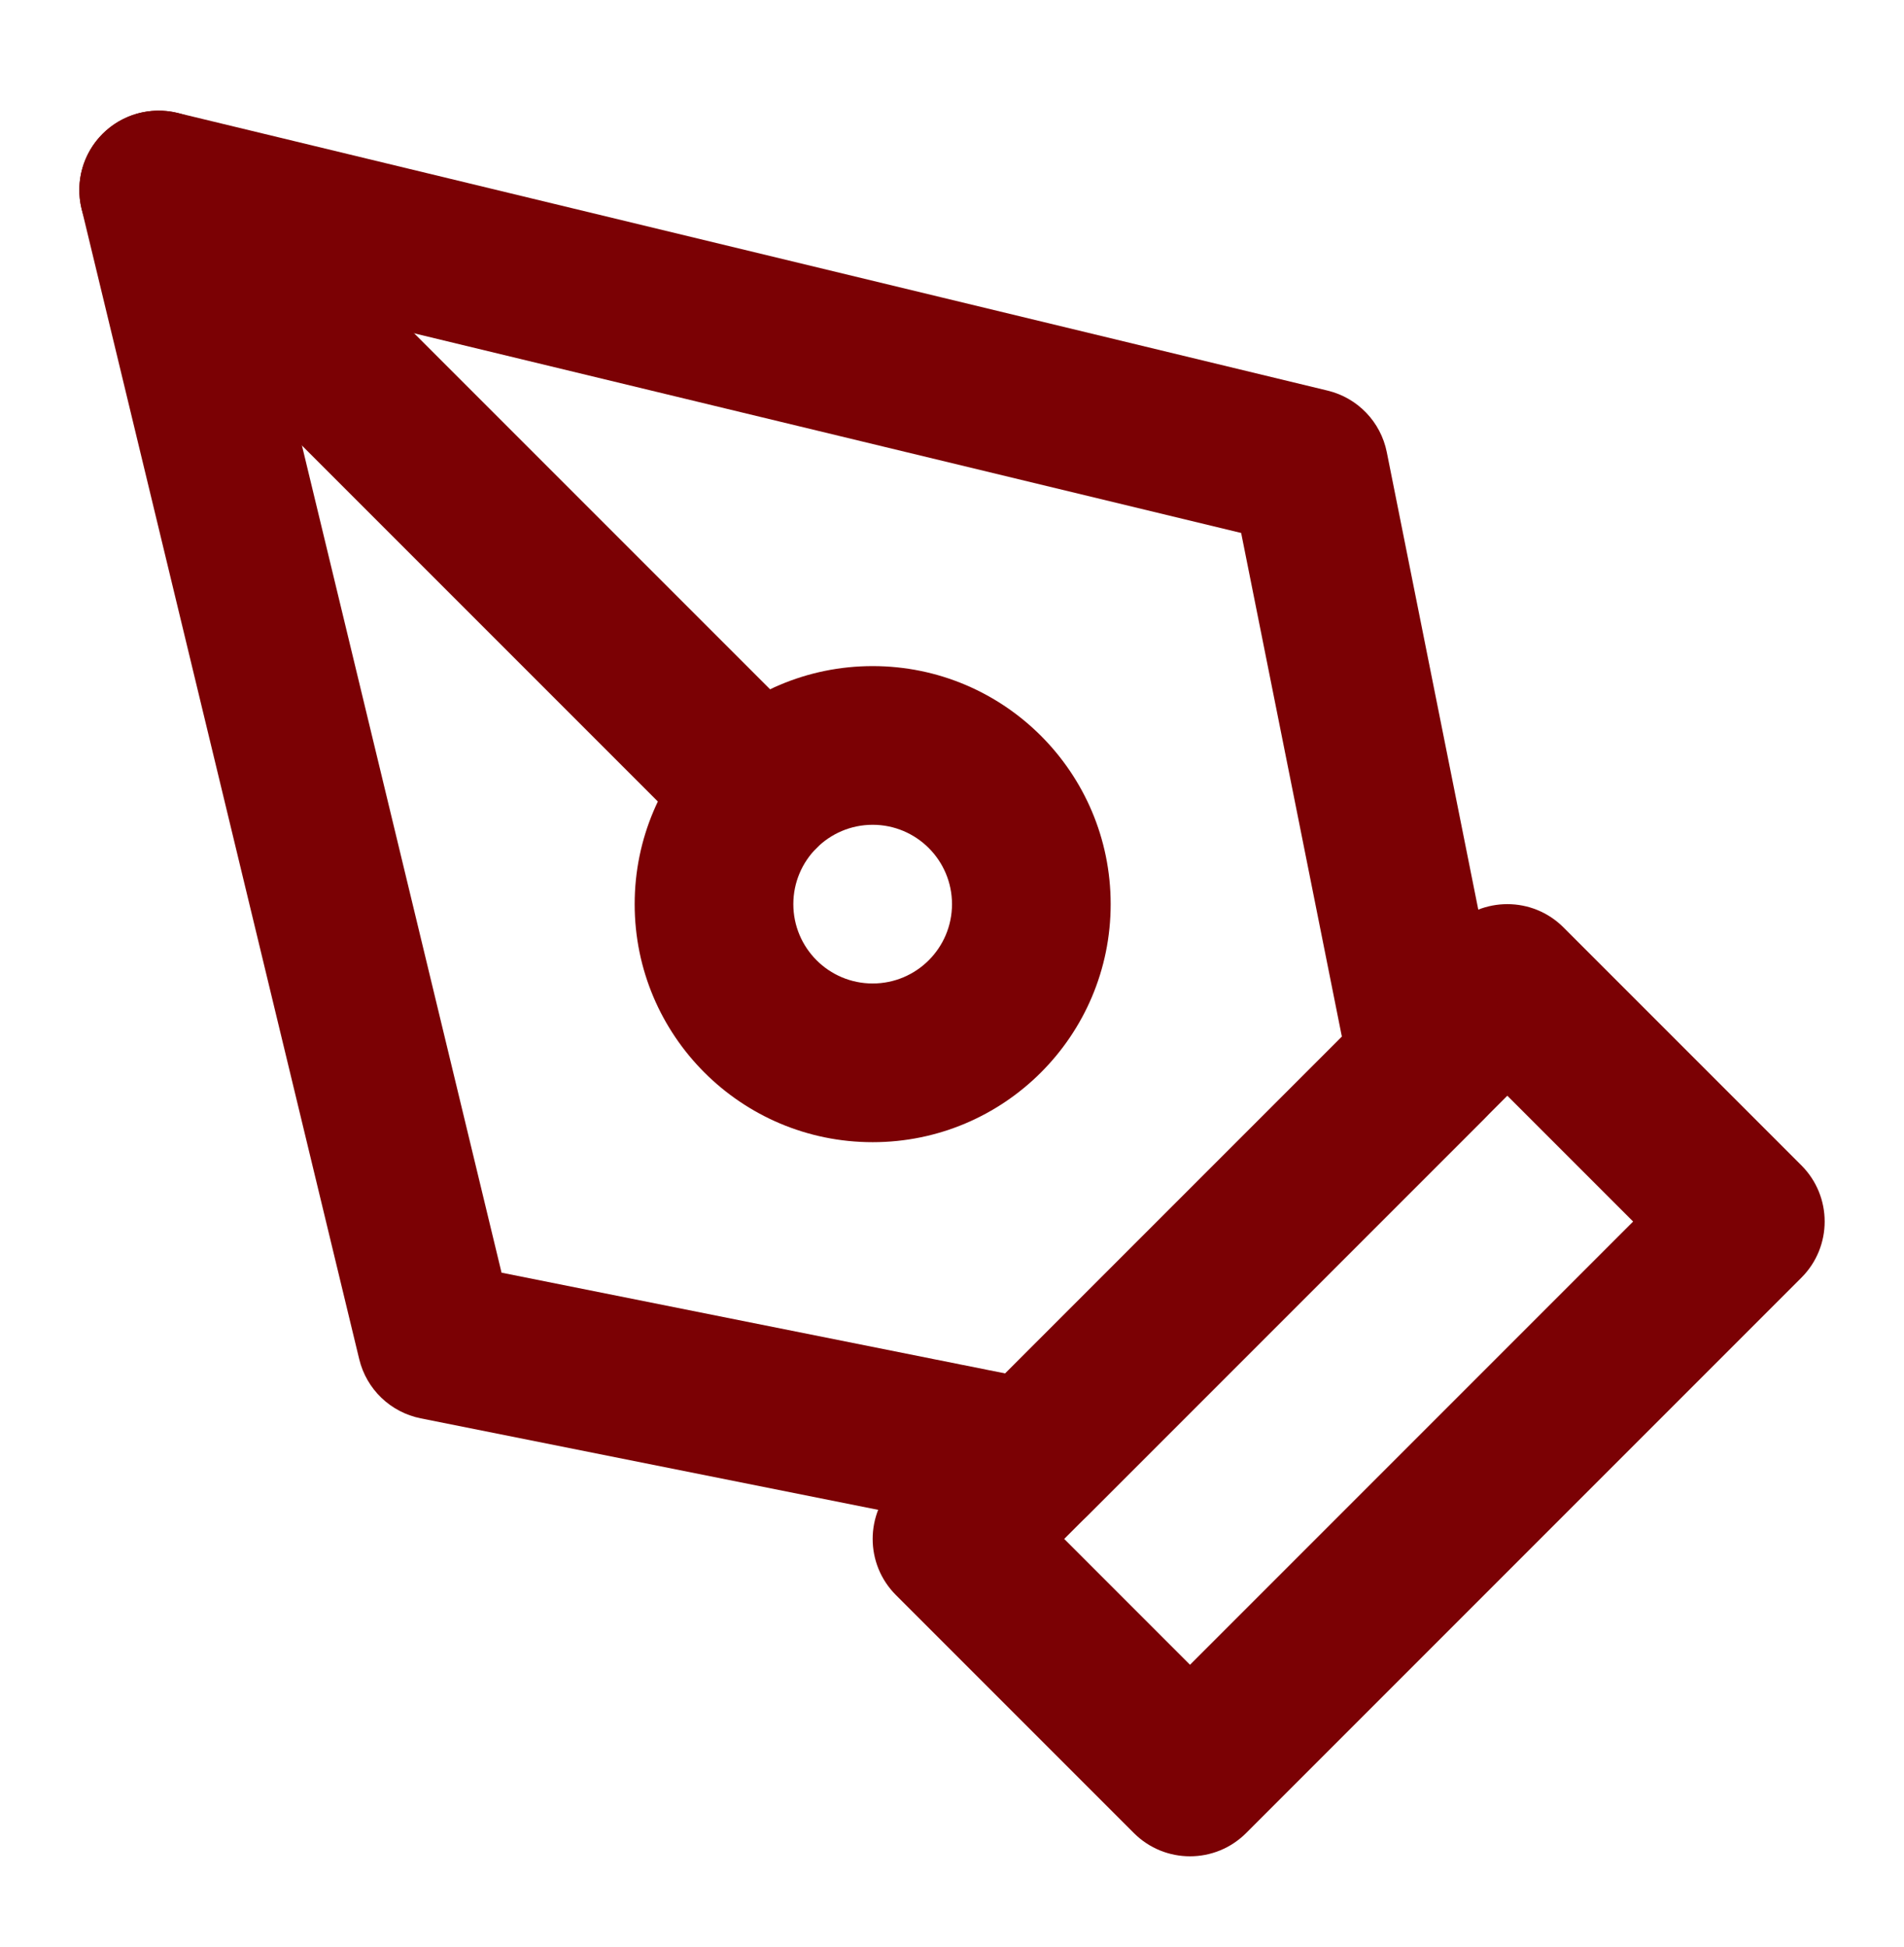
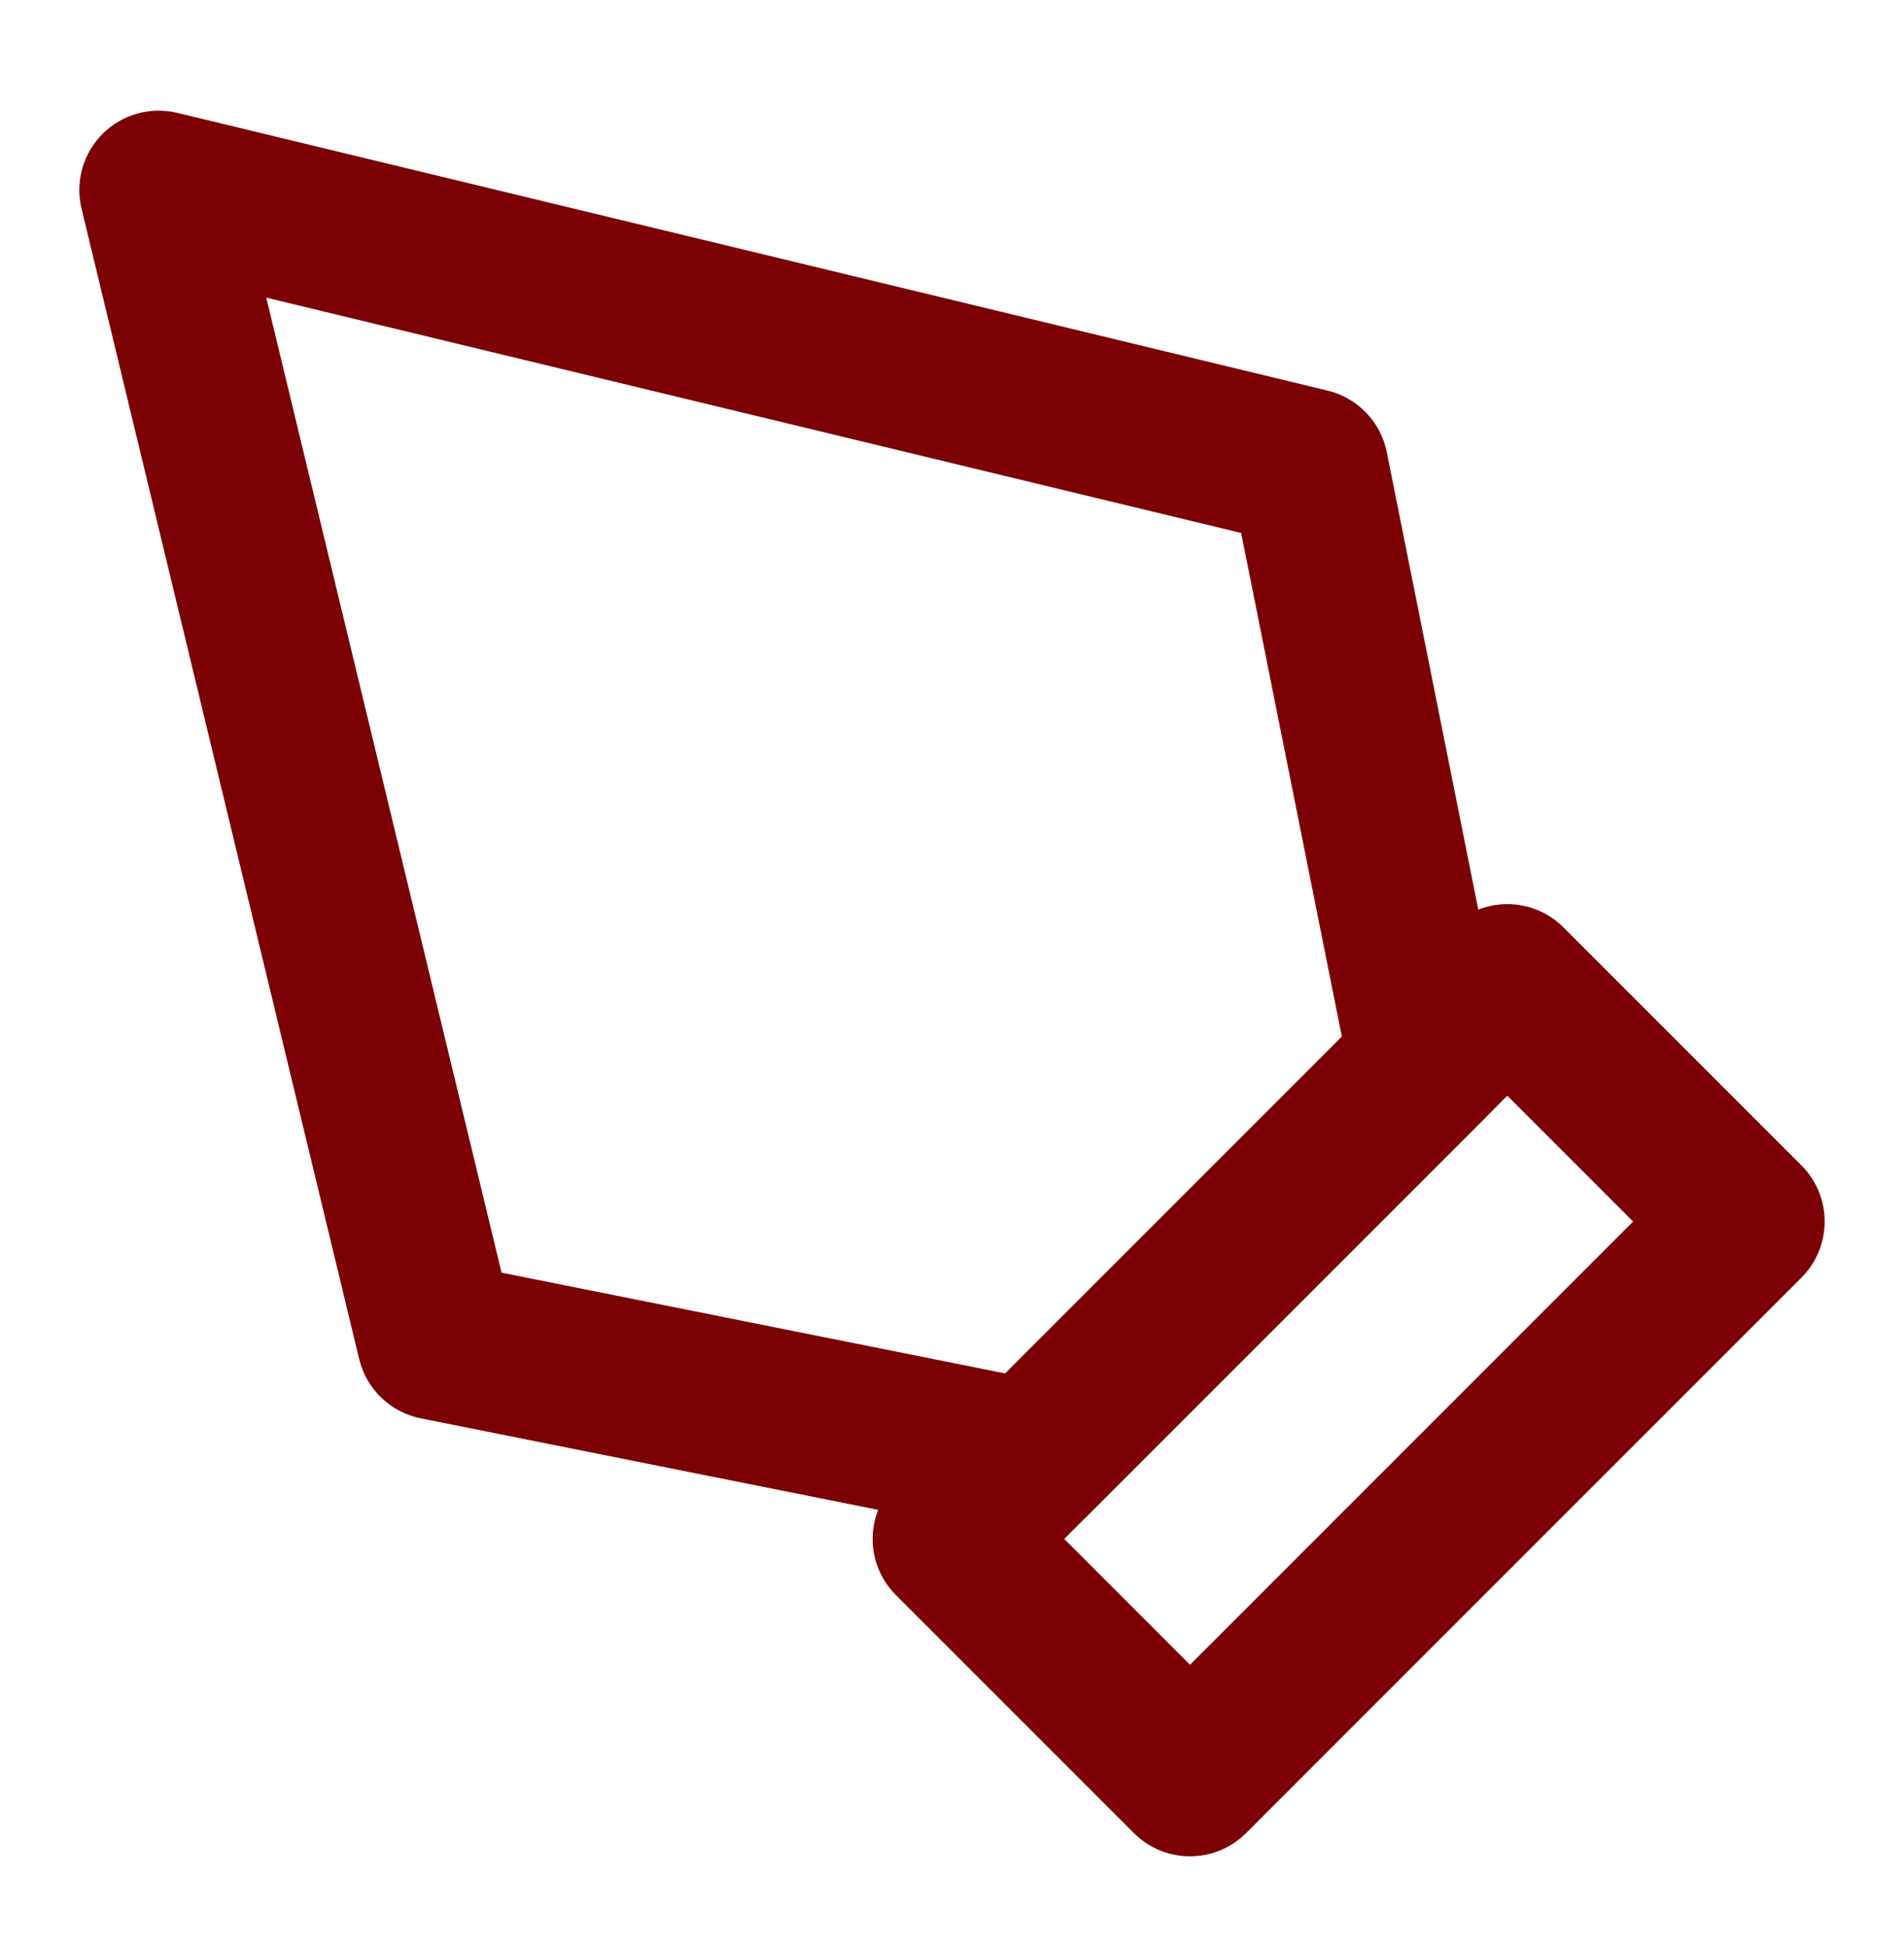
<svg xmlns="http://www.w3.org/2000/svg" width="45" height="46" viewBox="0 0 45 46" fill="none">
  <path fill-rule="evenodd" clip-rule="evenodd" d="M34.299 21.914C35.031 21.182 36.219 21.182 36.951 21.914L42.576 27.539C43.308 28.271 43.308 29.459 42.576 30.191L29.451 43.316C28.719 44.048 27.531 44.048 26.799 43.316L21.174 37.691C20.442 36.959 20.442 35.772 21.174 35.039L34.299 21.914ZM25.152 36.365L28.125 39.339L38.598 28.865L35.625 25.892L25.152 36.365Z" fill="#7B0104" />
  <path fill-rule="evenodd" clip-rule="evenodd" d="M2.424 3.164C2.886 2.702 3.555 2.514 4.19 2.667L31.377 9.23C32.087 9.401 32.633 9.969 32.776 10.685L35.589 24.747C35.712 25.362 35.519 25.998 35.076 26.441L25.701 35.816C25.258 36.259 24.622 36.452 24.007 36.329L9.945 33.516C9.229 33.373 8.661 32.827 8.49 32.118L1.927 4.93C1.774 4.295 1.962 3.626 2.424 3.164ZM6.293 7.033L11.854 30.074L23.759 32.455L31.715 24.499L29.334 12.594L6.293 7.033Z" fill="#7B0104" />
-   <path fill-rule="evenodd" clip-rule="evenodd" d="M2.424 3.164C3.156 2.432 4.344 2.432 5.076 3.164L19.3 17.388C20.032 18.12 20.032 19.308 19.3 20.04C18.567 20.772 17.38 20.772 16.648 20.04L2.424 5.816C1.692 5.084 1.692 3.897 2.424 3.164Z" fill="#7B0104" />
-   <path fill-rule="evenodd" clip-rule="evenodd" d="M20.625 19.49C19.59 19.49 18.75 20.33 18.75 21.365C18.75 22.401 19.59 23.24 20.625 23.24C21.66 23.24 22.5 22.401 22.5 21.365C22.5 20.33 21.66 19.49 20.625 19.49ZM15 21.365C15 18.259 17.518 15.74 20.625 15.74C23.732 15.74 26.25 18.259 26.25 21.365C26.25 24.472 23.732 26.99 20.625 26.99C17.518 26.99 15 24.472 15 21.365Z" fill="#7B0104" />
</svg>